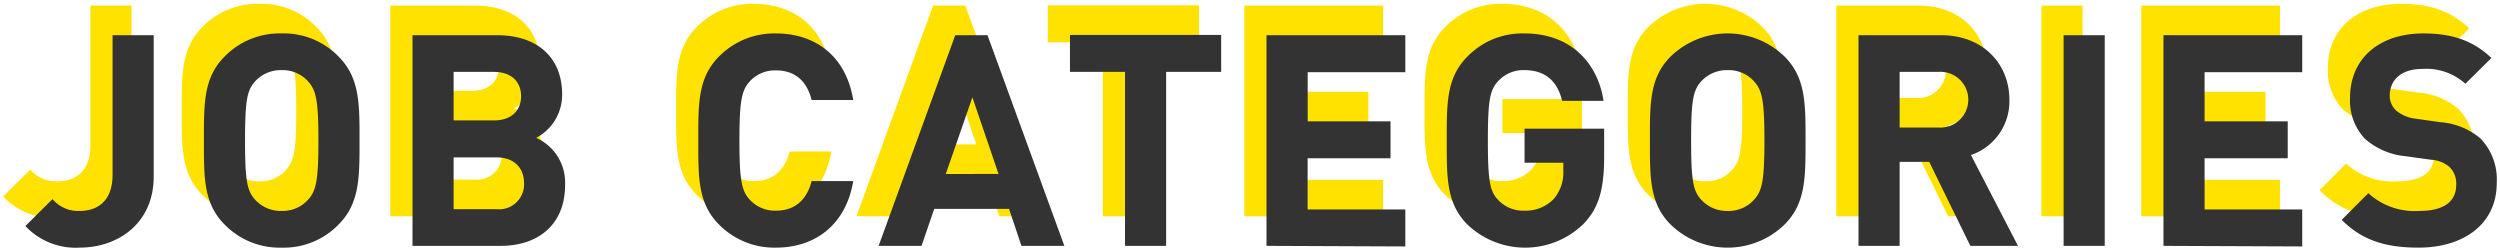
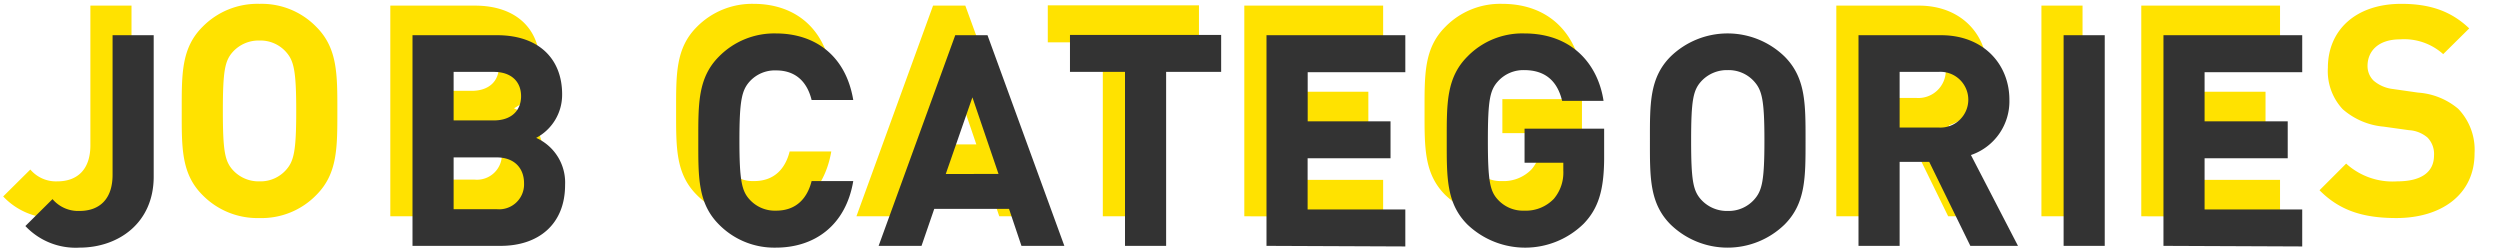
<svg xmlns="http://www.w3.org/2000/svg" width="338" height="34" viewBox="0 0 338 34">
  <defs>
    <style>.cls-1{fill:#ffe200;}.cls-2{fill:#333;}.cls-3{fill:none;}</style>
  </defs>
  <g id="レイヤー_2" data-name="レイヤー 2">
    <g id="内容">
      <path class="cls-1" d="M7.74,29.48A9.33,9.33,0,0,1,.43,26.56L4.1,22.92a4.54,4.54,0,0,0,3.64,1.6c2.72,0,4.48-1.6,4.48-4.88V.76h5.56V19.88C17.78,26.16,13,29.48,7.74,29.48Z" />
      <path class="cls-1" d="M42.77,26.36a10.3,10.3,0,0,1-7.68,3.12,10.39,10.39,0,0,1-7.72-3.12c-2.88-2.88-2.8-6.44-2.8-11.36s-.08-8.48,2.8-11.36A10.39,10.39,0,0,1,35.09.52a10.3,10.3,0,0,1,7.68,3.12c2.88,2.88,2.84,6.44,2.84,11.36S45.65,23.48,42.77,26.36ZM38.65,7a4.62,4.62,0,0,0-3.56-1.52A4.71,4.71,0,0,0,31.49,7c-1.08,1.2-1.36,2.52-1.36,8s.28,6.8,1.36,8a4.71,4.71,0,0,0,3.6,1.52A4.62,4.62,0,0,0,38.65,23c1.08-1.2,1.4-2.52,1.4-8S39.73,8.2,38.65,7Z" />
      <path class="cls-1" d="M64.69,29.24H52.77V.76H64.21c5.56,0,8.79,3.12,8.79,8a6.58,6.58,0,0,1-3.51,5.88A6.61,6.61,0,0,1,73.4,21C73.4,26.36,69.77,29.24,64.69,29.24ZM63.77,5.72H58.33v6.56h5.44c2.36,0,3.68-1.32,3.68-3.28S66.13,5.72,63.77,5.72Zm.36,11.56h-5.8v7h5.8a3.37,3.37,0,0,0,3.72-3.52C67.85,18.84,66.65,17.28,64.13,17.28Z" />
      <path class="cls-1" d="M101.89,29.48a10.49,10.49,0,0,1-7.68-3.12c-2.88-2.88-2.8-6.44-2.8-11.36s-.08-8.48,2.8-11.36A10.49,10.49,0,0,1,101.89.52c5.31,0,9.47,3,10.47,9h-5.63c-.56-2.28-2-4-4.8-4A4.6,4.6,0,0,0,98.37,7C97.29,8.16,97,9.52,97,15s.32,6.84,1.4,8a4.6,4.6,0,0,0,3.56,1.48c2.8,0,4.24-1.76,4.8-4h5.63C111.36,26.44,107.17,29.48,101.89,29.48Z" />
      <path class="cls-1" d="M135.1,29.24l-1.68-5H123.31l-1.72,5h-5.8L126.15.76h4.36L140.9,29.24ZM128.47,9.16l-3.6,10.36H132Z" />
      <path class="cls-1" d="M154.66,5.72V29.24H149.1V5.72h-7.44v-5H162.1v5Z" />
      <path class="cls-1" d="M168.23,29.24V.76H187v5h-13.2V12.4H185v5H173.79v6.92H187v5Z" />
      <path class="cls-1" d="M211.12,26.24a11.3,11.3,0,0,1-15.72.12c-2.88-2.88-2.8-6.44-2.8-11.36s-.08-8.48,2.8-11.36A10.36,10.36,0,0,1,203.08.52c6.6,0,10,4.32,10.72,9.12h-5.6c-.64-2.68-2.28-4.16-5.12-4.16A4.62,4.62,0,0,0,199.52,7c-1.08,1.2-1.36,2.52-1.36,8s.28,6.84,1.36,8a4.6,4.6,0,0,0,3.56,1.48,5.23,5.23,0,0,0,4-1.6,5.48,5.48,0,0,0,1.28-3.8V18h-5.24V13.4h10.76v4.16C213.84,21.68,213.12,24.16,211.12,26.24Z" />
-       <path class="cls-1" d="M238.27,26.36a11.06,11.06,0,0,1-15.4,0c-2.88-2.88-2.8-6.44-2.8-11.36s-.08-8.48,2.8-11.36a11.06,11.06,0,0,1,15.4,0c2.88,2.88,2.84,6.44,2.84,11.36S241.15,23.48,238.27,26.36ZM234.15,7a4.62,4.62,0,0,0-3.56-1.52A4.71,4.71,0,0,0,227,7c-1.08,1.2-1.36,2.52-1.36,8s.28,6.8,1.36,8a4.71,4.71,0,0,0,3.6,1.52A4.62,4.62,0,0,0,234.15,23c1.08-1.2,1.4-2.52,1.4-8S235.23,8.2,234.15,7Z" />
      <path class="cls-1" d="M263.39,29.24l-5.56-11.36h-4V29.24h-5.56V.76h11.16c5.8,0,9.24,4,9.24,8.72a7.67,7.67,0,0,1-5.2,7.48l6.36,12.28ZM259.07,5.72h-5.24v7.52h5.24a3.71,3.71,0,0,0,4-3.76A3.71,3.71,0,0,0,259.07,5.72Z" />
      <path class="cls-1" d="M276,29.24V.76h5.56V29.24Z" />
      <path class="cls-1" d="M289.5,29.24V.76h18.76v5h-13.2V12.4H306.3v5H295.06v6.92h13.2v5Z" />
      <path class="cls-1" d="M324,29.48c-4.32,0-7.6-.92-10.4-3.76l3.6-3.6a9.32,9.32,0,0,0,6.88,2.4c3.28,0,5-1.24,5-3.52a3.17,3.17,0,0,0-.88-2.4,4.21,4.21,0,0,0-2.51-1l-3.44-.48a9.66,9.66,0,0,1-5.52-2.36,7.53,7.53,0,0,1-2-5.6c0-5.08,3.76-8.64,9.92-8.64,3.92,0,6.75,1,9.19,3.32l-3.52,3.48a7.89,7.89,0,0,0-5.83-2c-3,0-4.4,1.64-4.4,3.6a2.75,2.75,0,0,0,.84,2,4.9,4.9,0,0,0,2.64,1.12l3.35.48a9.42,9.42,0,0,1,5.44,2.2,8,8,0,0,1,2.2,6C334.57,26.36,330,29.48,324,29.48Z" />
      <path class="cls-2" d="M10.74,33.48a9.33,9.33,0,0,1-7.31-2.92L7.1,26.92a4.54,4.54,0,0,0,3.64,1.6c2.72,0,4.48-1.6,4.48-4.88V4.76h5.56V23.88C20.78,30.16,16,33.48,10.74,33.48Z" />
-       <path class="cls-2" d="M45.77,30.36a10.3,10.3,0,0,1-7.68,3.12,10.39,10.39,0,0,1-7.72-3.12c-2.88-2.88-2.8-6.44-2.8-11.36s-.08-8.48,2.8-11.36a10.39,10.39,0,0,1,7.72-3.12,10.3,10.3,0,0,1,7.68,3.12c2.88,2.88,2.84,6.44,2.84,11.36S48.65,27.48,45.77,30.36ZM41.65,11a4.62,4.62,0,0,0-3.56-1.52A4.71,4.71,0,0,0,34.49,11c-1.08,1.2-1.36,2.52-1.36,8s.28,6.8,1.36,8a4.71,4.71,0,0,0,3.6,1.52A4.62,4.62,0,0,0,41.65,27c1.08-1.2,1.4-2.52,1.4-8S42.73,12.2,41.65,11Z" />
      <path class="cls-2" d="M67.69,33.24H55.77V4.76H67.21c5.56,0,8.79,3.12,8.79,8a6.58,6.58,0,0,1-3.51,5.88A6.61,6.61,0,0,1,76.4,25C76.4,30.36,72.77,33.24,67.69,33.24ZM66.77,9.72H61.33v6.56h5.44c2.36,0,3.68-1.32,3.68-3.28S69.13,9.72,66.77,9.72Zm.36,11.56h-5.8v7h5.8a3.37,3.37,0,0,0,3.72-3.52C70.85,22.84,69.65,21.28,67.13,21.28Z" />
      <path class="cls-2" d="M104.89,33.48a10.49,10.49,0,0,1-7.68-3.12c-2.88-2.88-2.8-6.44-2.8-11.36s-.08-8.48,2.8-11.36a10.49,10.49,0,0,1,7.68-3.12c5.31,0,9.47,3,10.47,9h-5.63c-.56-2.28-2-4-4.8-4A4.6,4.6,0,0,0,101.37,11c-1.08,1.2-1.4,2.56-1.4,8s.32,6.84,1.4,8a4.6,4.6,0,0,0,3.56,1.48c2.8,0,4.24-1.76,4.8-4h5.63C114.36,30.44,110.17,33.48,104.89,33.48Z" />
      <path class="cls-2" d="M138.1,33.24l-1.68-5H126.31l-1.72,5h-5.8L129.15,4.76h4.36L143.9,33.24Zm-6.63-20.08-3.6,10.36H135Z" />
      <path class="cls-2" d="M157.66,9.72V33.24H152.1V9.72h-7.44v-5H165.1v5Z" />
      <path class="cls-2" d="M171.23,33.24V4.76H190v5h-13.2V16.4H188v5H176.79v6.92H190v5Z" />
      <path class="cls-2" d="M214.12,30.24a11.3,11.3,0,0,1-15.72.12c-2.88-2.88-2.8-6.44-2.8-11.36s-.08-8.48,2.8-11.36a10.36,10.36,0,0,1,7.68-3.12c6.6,0,10,4.32,10.72,9.12h-5.6c-.64-2.68-2.28-4.16-5.12-4.16A4.62,4.62,0,0,0,202.52,11c-1.08,1.2-1.36,2.52-1.36,8s.28,6.84,1.36,8a4.6,4.6,0,0,0,3.56,1.48,5.23,5.23,0,0,0,4-1.6,5.48,5.48,0,0,0,1.28-3.8V22h-5.24V17.4h10.76v4.16C216.84,25.68,216.12,28.16,214.12,30.24Z" />
      <path class="cls-2" d="M241.27,30.36a11.06,11.06,0,0,1-15.4,0c-2.88-2.88-2.8-6.44-2.8-11.36s-.08-8.48,2.8-11.36a11.06,11.06,0,0,1,15.4,0c2.88,2.88,2.84,6.44,2.84,11.36S244.15,27.48,241.27,30.36ZM237.15,11a4.62,4.62,0,0,0-3.56-1.52A4.71,4.71,0,0,0,230,11c-1.08,1.2-1.36,2.52-1.36,8s.28,6.8,1.36,8a4.71,4.71,0,0,0,3.6,1.52A4.62,4.62,0,0,0,237.15,27c1.08-1.2,1.4-2.52,1.4-8S238.23,12.2,237.15,11Z" />
      <path class="cls-2" d="M266.39,33.24l-5.56-11.36h-4V33.24h-5.56V4.76h11.16c5.8,0,9.24,4,9.24,8.72a7.67,7.67,0,0,1-5.2,7.48l6.36,12.28ZM262.07,9.72h-5.24v7.52h5.24a3.77,3.77,0,1,0,0-7.52Z" />
      <path class="cls-2" d="M279,33.24V4.76h5.56V33.24Z" />
      <path class="cls-2" d="M292.5,33.24V4.76h18.76v5h-13.2V16.4H309.3v5H298.06v6.92h13.2v5Z" />
-       <path class="cls-2" d="M327,33.48c-4.32,0-7.6-.92-10.4-3.76l3.6-3.6a9.32,9.32,0,0,0,6.88,2.4c3.28,0,5-1.24,5-3.52a3.17,3.17,0,0,0-.88-2.4,4.21,4.21,0,0,0-2.51-1l-3.44-.48a9.66,9.66,0,0,1-5.52-2.36,7.53,7.53,0,0,1-2-5.6c0-5.08,3.76-8.64,9.92-8.64,3.92,0,6.75,1,9.19,3.32l-3.52,3.48a7.89,7.89,0,0,0-5.83-2c-3,0-4.4,1.64-4.4,3.6a2.75,2.75,0,0,0,.84,2,4.9,4.9,0,0,0,2.64,1.12l3.35.48a9.42,9.42,0,0,1,5.44,2.2,8,8,0,0,1,2.2,6C337.57,30.36,333,33.48,327,33.48Z" />
      <rect class="cls-3" width="338" height="34" />
    </g>
  </g>
</svg>